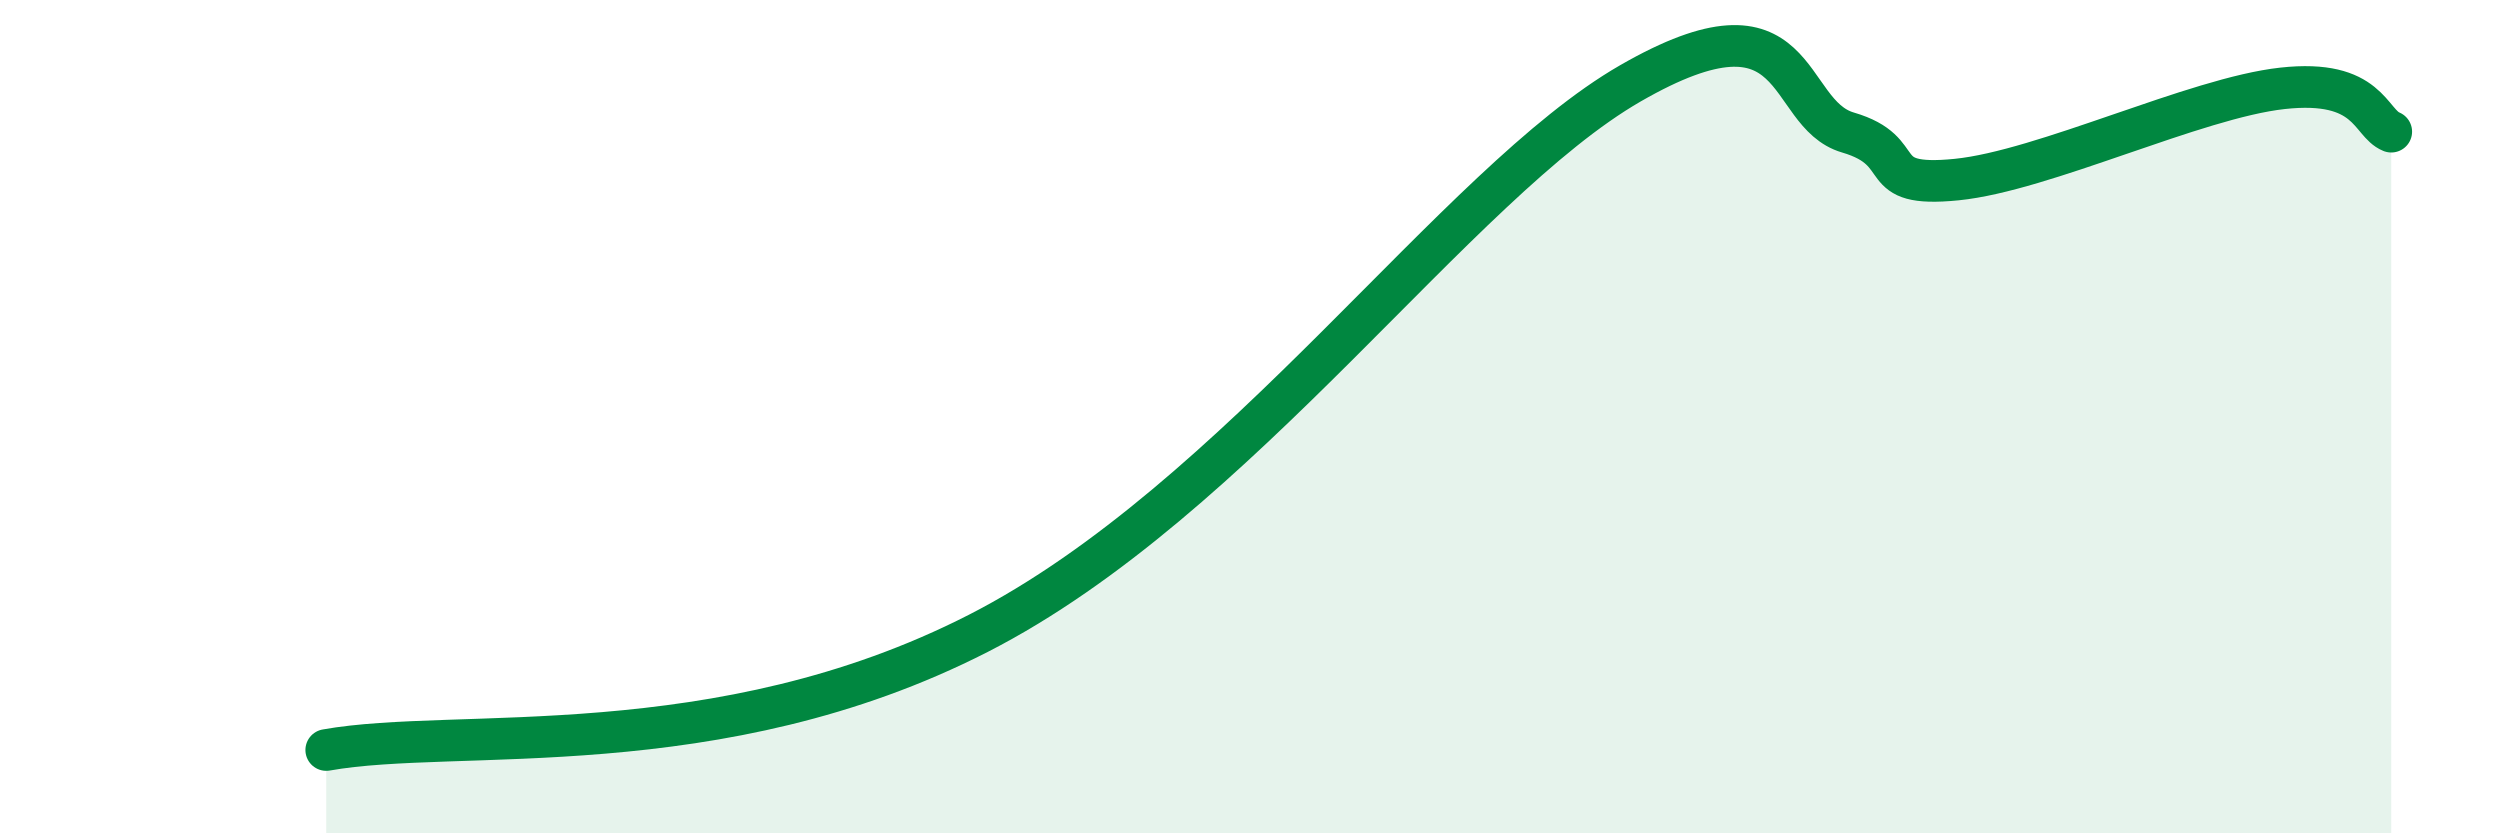
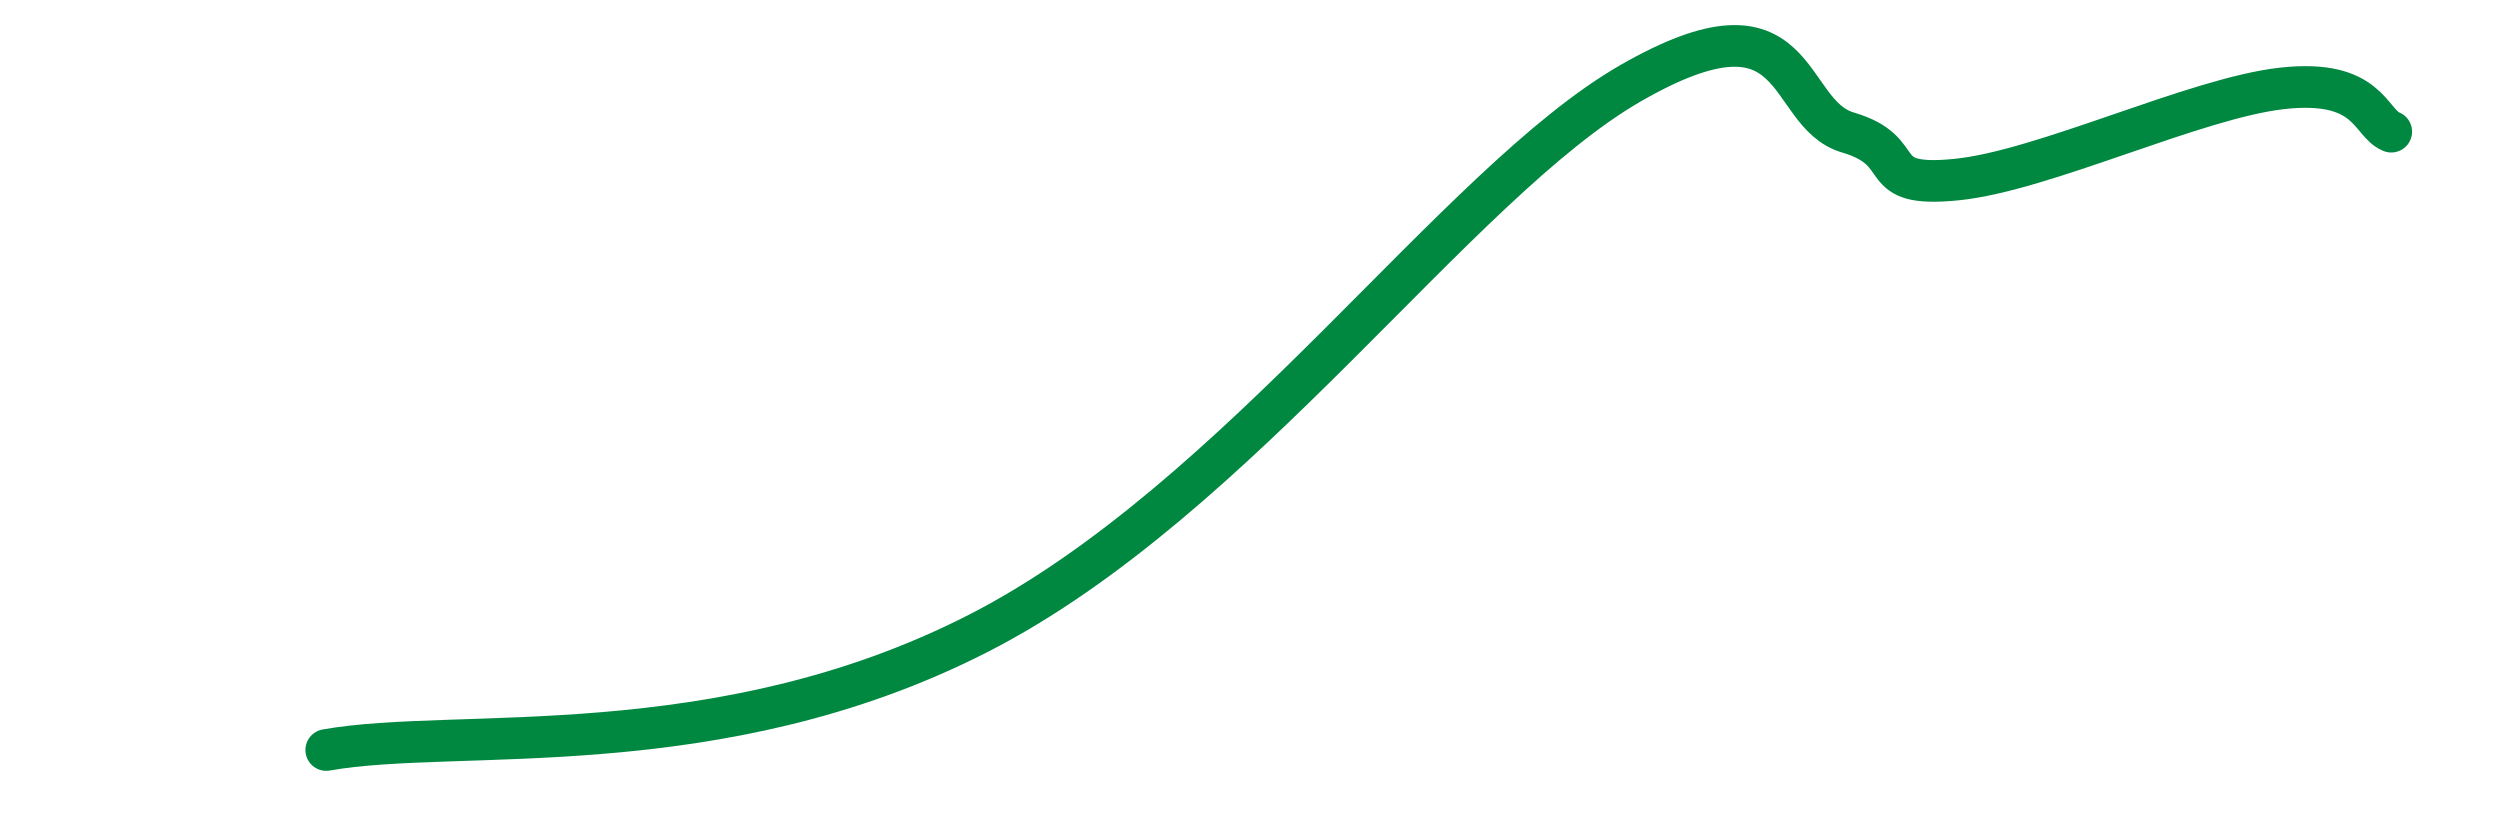
<svg xmlns="http://www.w3.org/2000/svg" width="60" height="20" viewBox="0 0 60 20">
-   <path d="M 7.83,18 C 10.96,17.44 17.22,18.4 23.48,15.2 C 29.74,12 34.96,4.4 39.13,2 C 43.3,-0.4 42.78,2.72 44.35,3.18 C 45.92,3.64 44.87,4.52 46.96,4.31 C 49.05,4.1 52.69,2.35 54.78,2.12 C 56.87,1.89 56.87,2.95 57.39,3.16L57.39 20L7.83 20Z" fill="#008740" opacity="0.1" stroke-linecap="round" stroke-linejoin="round" />
  <path d="M 7.83,18 C 10.96,17.44 17.22,18.4 23.48,15.2 C 29.74,12 34.96,4.4 39.13,2 C 43.3,-0.4 42.78,2.72 44.35,3.18 C 45.92,3.64 44.87,4.52 46.96,4.31 C 49.05,4.1 52.69,2.35 54.78,2.12 C 56.87,1.89 56.87,2.95 57.39,3.16" stroke="#008740" stroke-width="1" fill="none" stroke-linecap="round" stroke-linejoin="round" />
</svg>